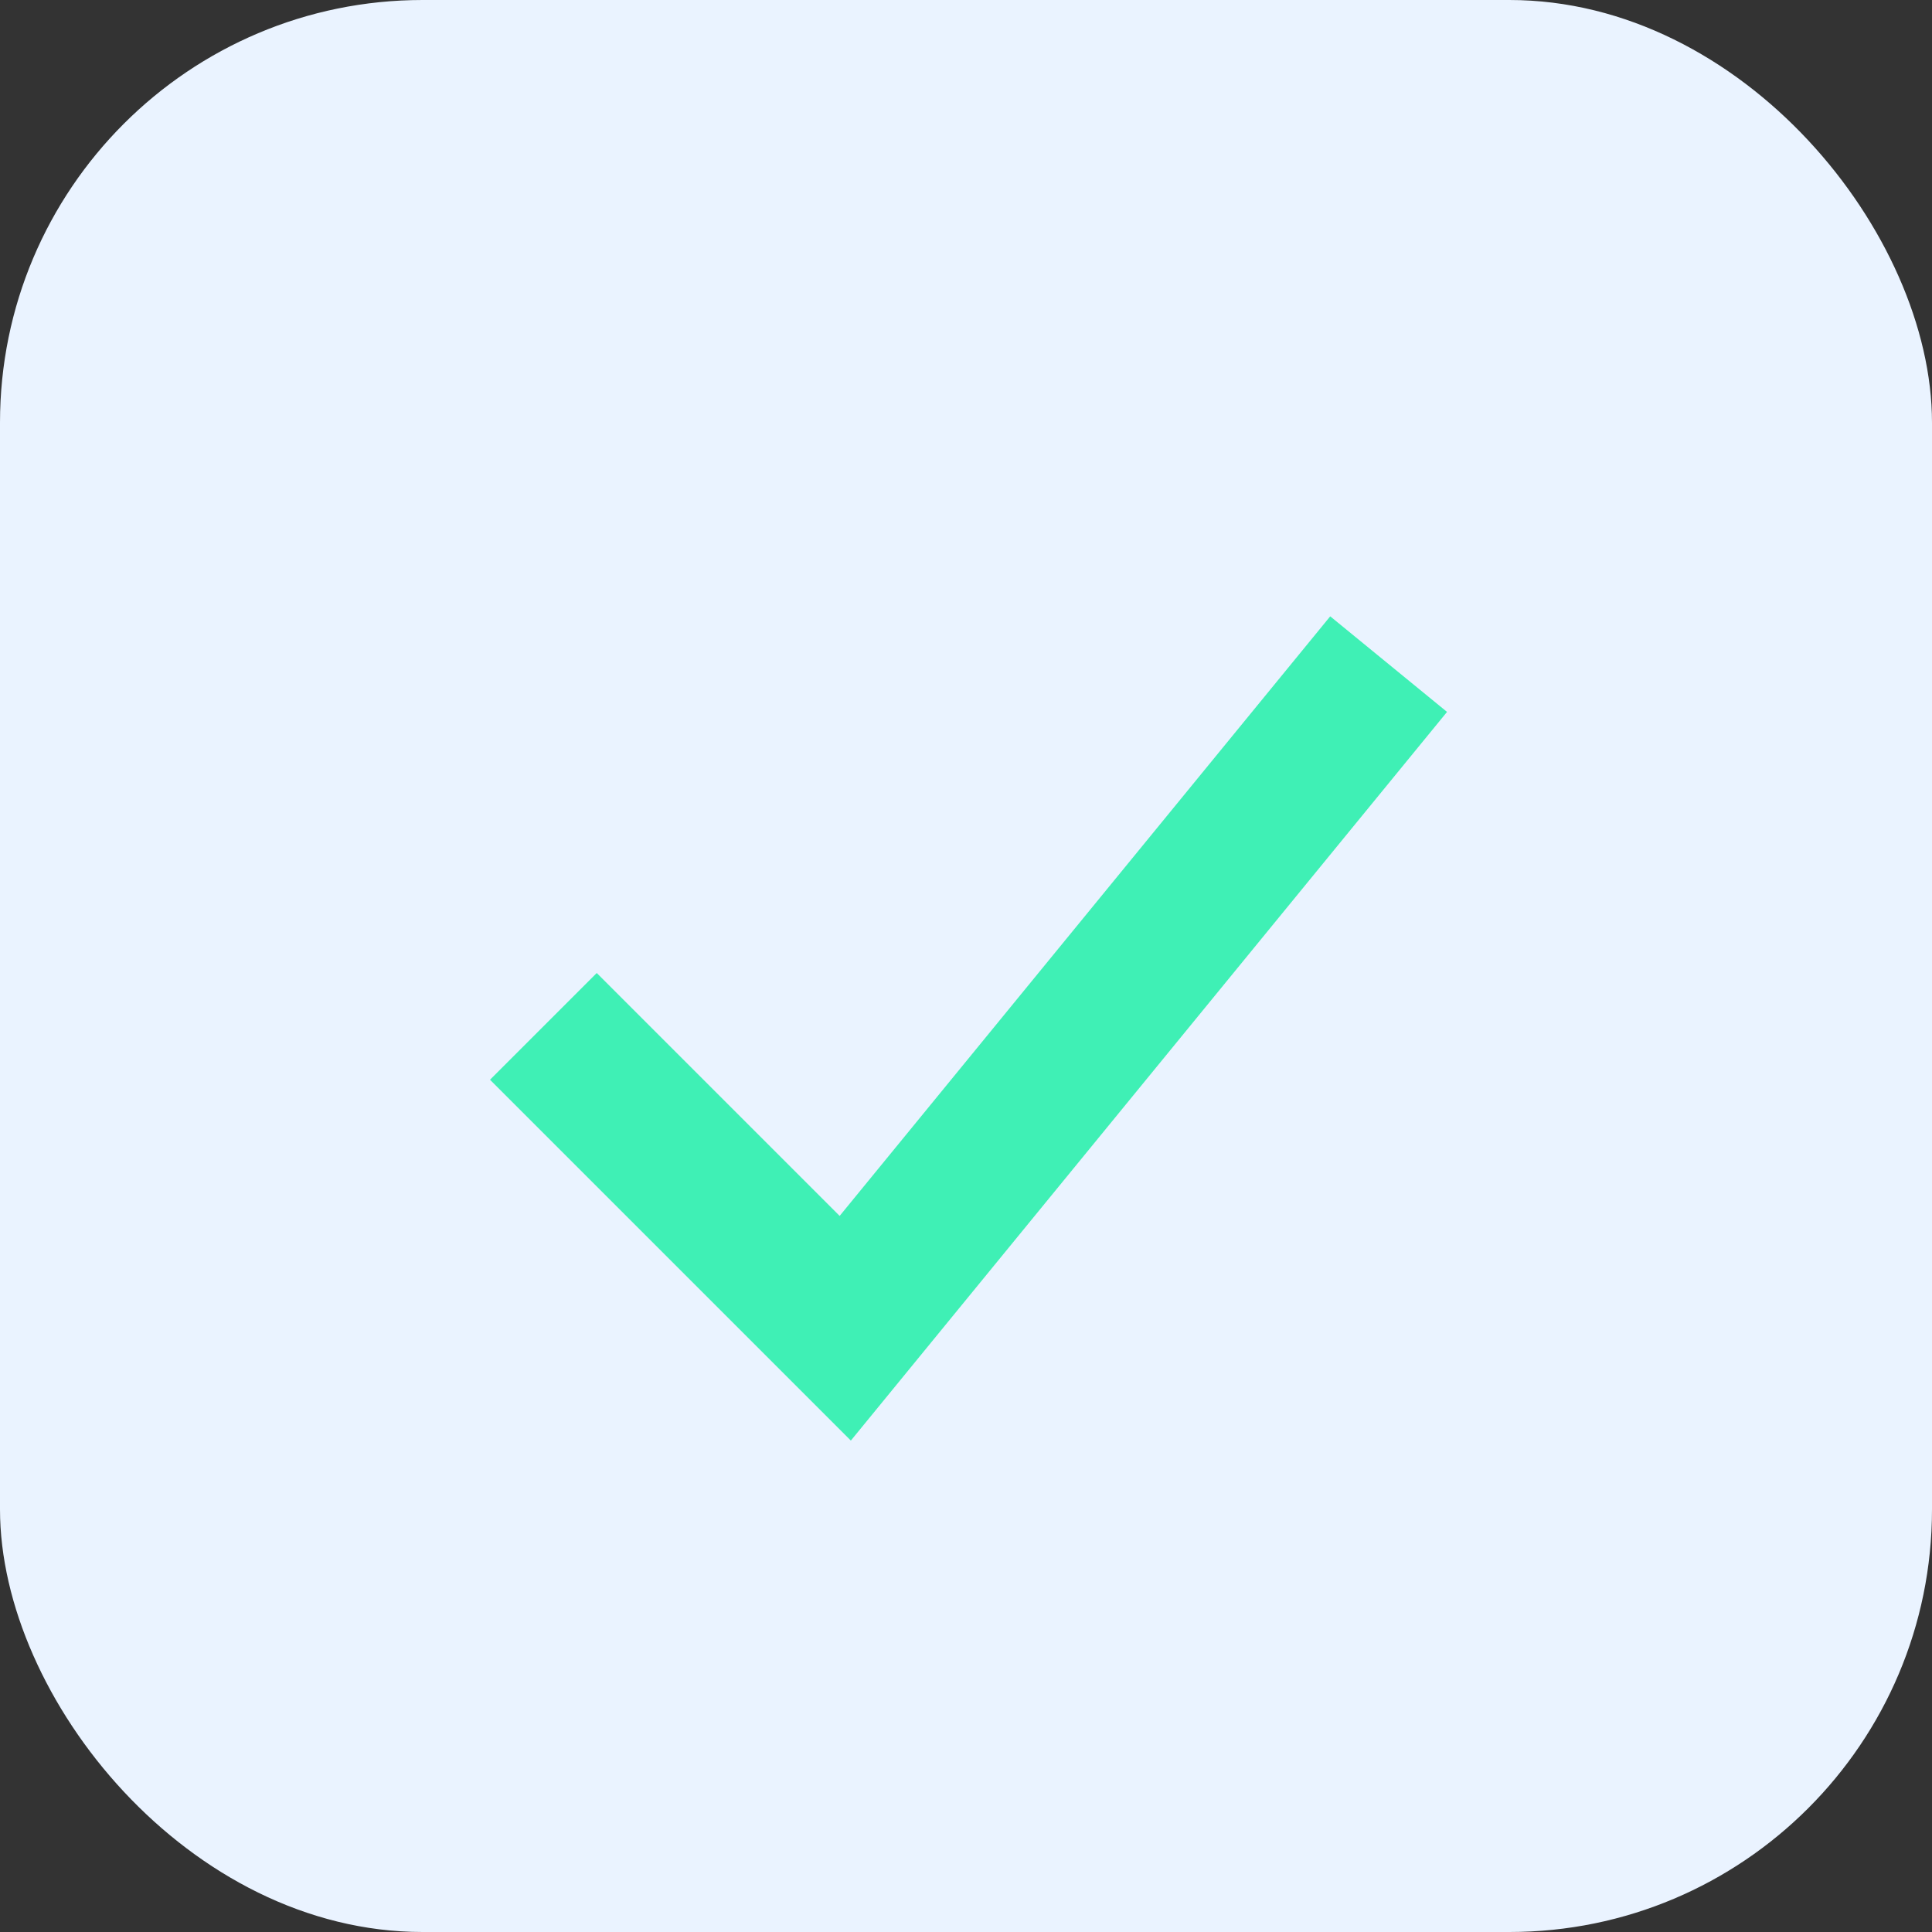
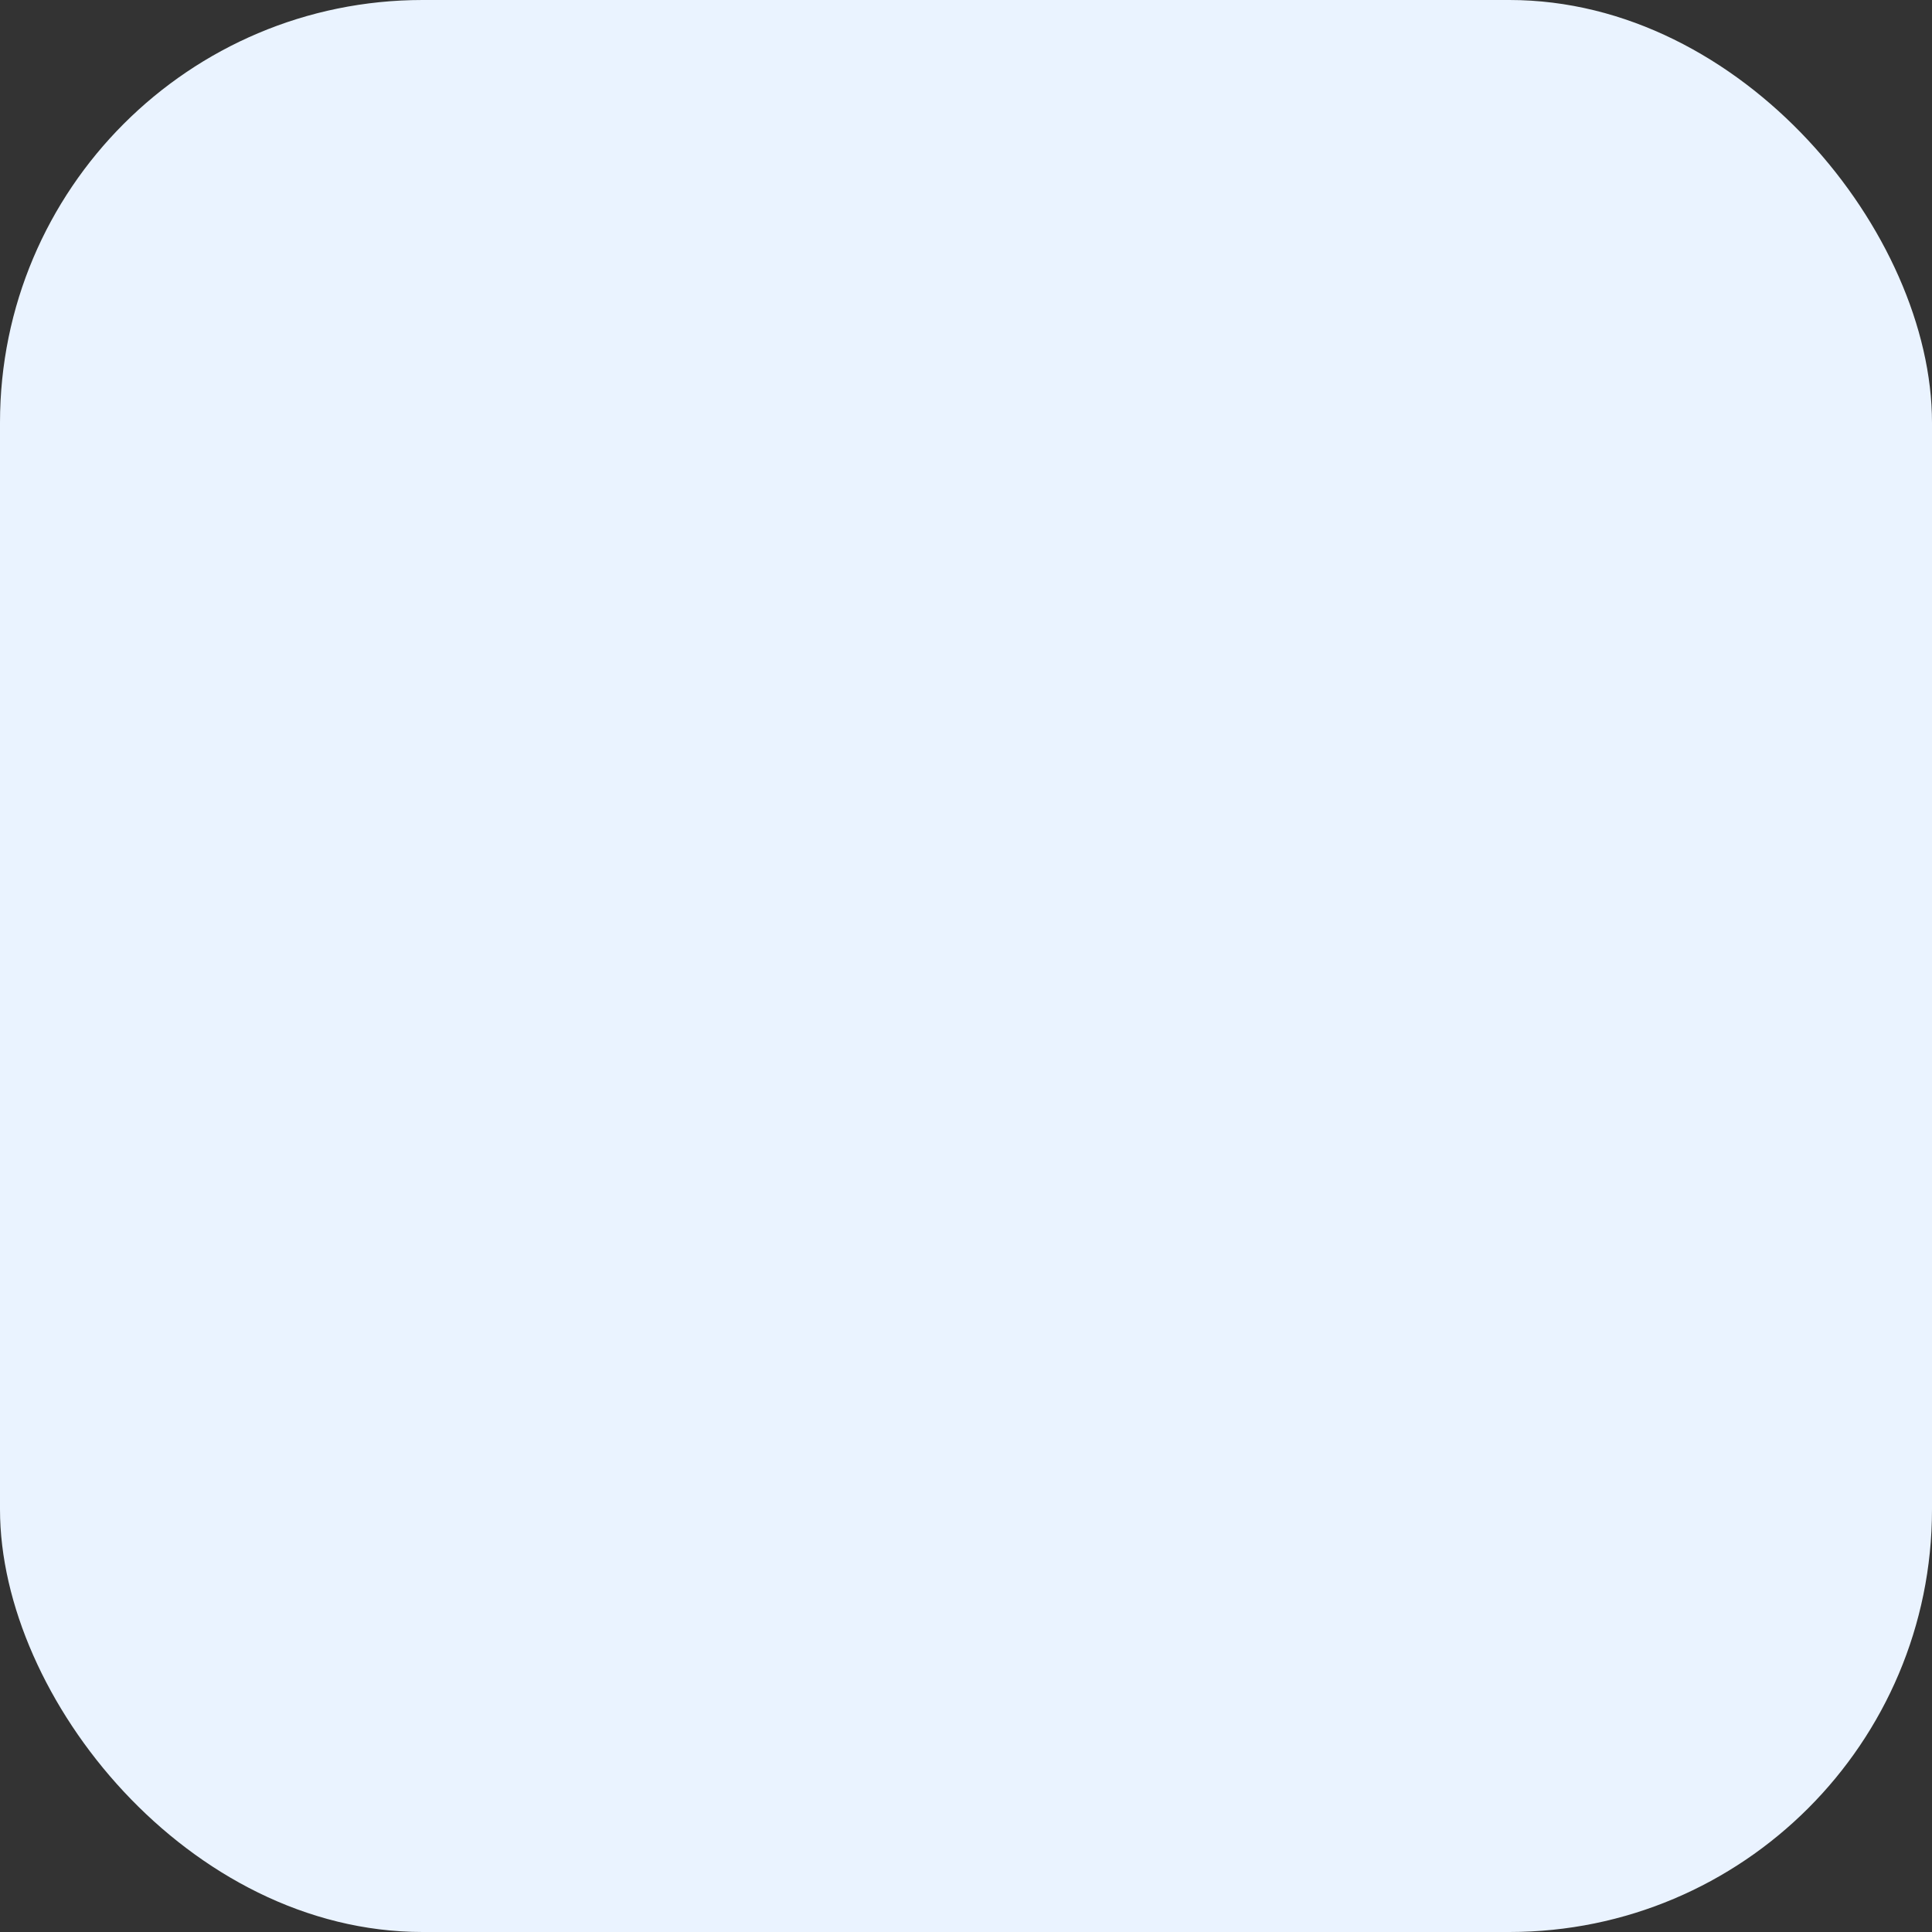
<svg xmlns="http://www.w3.org/2000/svg" viewBox="0 0 64 64">
  <rect x="0" y="0" width="64" height="64" fill="#333333" stroke="none" />
  <rect width="64" height="64" rx="14" fill="#eaf3ff" />
-   <path d="M18 34l10 10 18-22" stroke="#3ff0b5" stroke-width="5" fill="none" />
</svg>